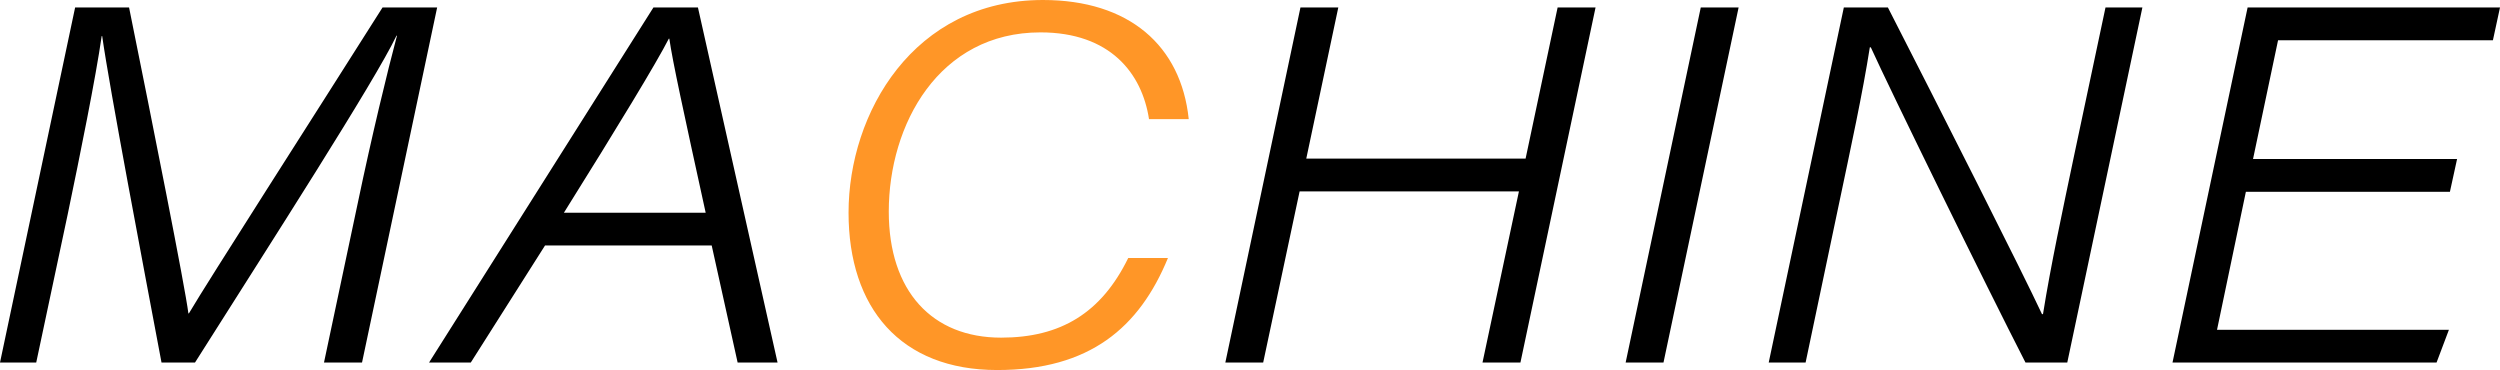
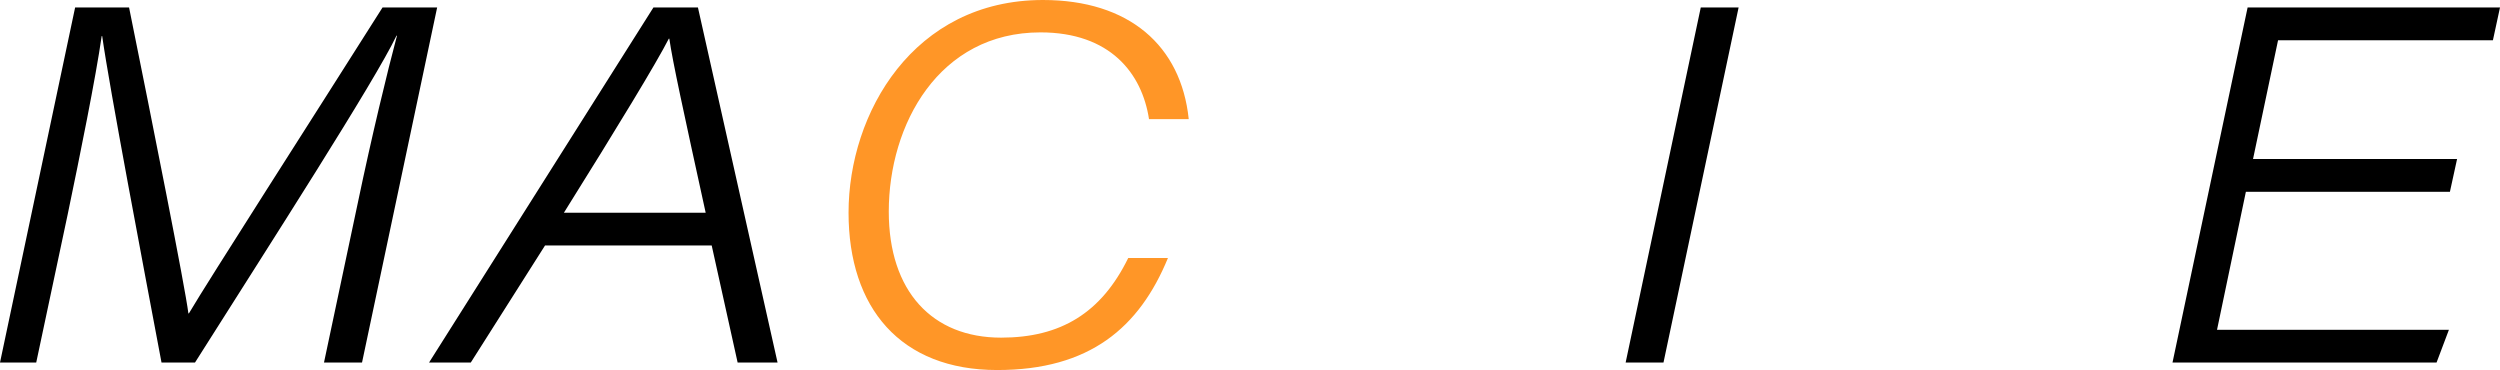
<svg xmlns="http://www.w3.org/2000/svg" id="b" viewBox="0 0 401.191 59.381">
  <defs>
    <style>.d{fill:#ff9627;}</style>
  </defs>
  <g id="c">
    <g>
      <path d="M57.401,32.652c2.269-10.863,4.762-21.145,6.307-26.928h-.08c-3.443,7.24-20.176,33.242-32.336,52.457h-5.372c-2.842-15.09-8.382-44.238-9.521-52.391h-.08c-.96,6.695-3.459,19.027-5.459,28.629l-5.047,23.762H0L12.055,1.201h8.657c3.781,18.678,8.996,44.859,9.521,49.094h.08c3.04-5.176,20.025-31.629,31.074-49.094h8.764l-12.055,56.98h-6.103l5.408-25.529Z" />
      <path d="M87.463,39.396l-11.915,18.785h-6.698L104.859,1.201h7.144l12.777,56.98h-6.407l-4.162-18.785h-26.748Zm25.781-5.26c-3.574-16.318-5.312-24.283-5.833-27.932h-.08c-1.958,3.834-8.107,13.973-16.837,27.932h22.75Z" />
      <path class="d" d="M187.428,41.402c-4.595,11.172-12.554,17.979-27.402,17.979-15.531,0-23.854-9.971-23.854-25.26,0-15.945,10.398-34.121,31.198-34.121,13.832,0,22.162,7.326,23.394,19.115h-6.375c-1.126-7.34-6.216-13.918-17.425-13.918-16.29,0-24.337,14.768-24.337,28.754,0,12.803,6.971,20.234,18.021,20.234,9.558,0,16.087-3.955,20.406-12.783h6.375Z" />
-       <path d="M208.692,1.201h6.073l-5.139,24.252h35.195l5.14-24.252h6.087l-12.055,56.98h-6.087l5.846-27.469h-35.195l-5.847,27.469h-6.073L208.692,1.201Z" />
      <path d="M279.005,1.201l-12.055,56.98h-6.073L272.932,1.201h6.073Z" />
-       <path d="M283.836,58.182L295.891,1.201h7.072c8.117,15.848,21.654,42.602,24.729,49.213h.16c1.244-7.816,3.107-16.461,5.04-25.676l4.991-23.537h5.92l-12.055,56.98h-6.705c-6.36-12.396-21.933-44.184-24.821-50.584h-.16c-1.162,7.418-2.96,15.668-5.107,25.869l-5.199,24.715h-5.92Z" />
      <path d="M393.155,30.777h-32.745l-4.63,22.143h37.213l-1.985,5.262h-42.373L360.689,1.201h40.502l-1.137,5.26h-34.479l-4.016,19.057h32.745l-1.149,5.26Z" />
    </g>
  </g>
</svg>